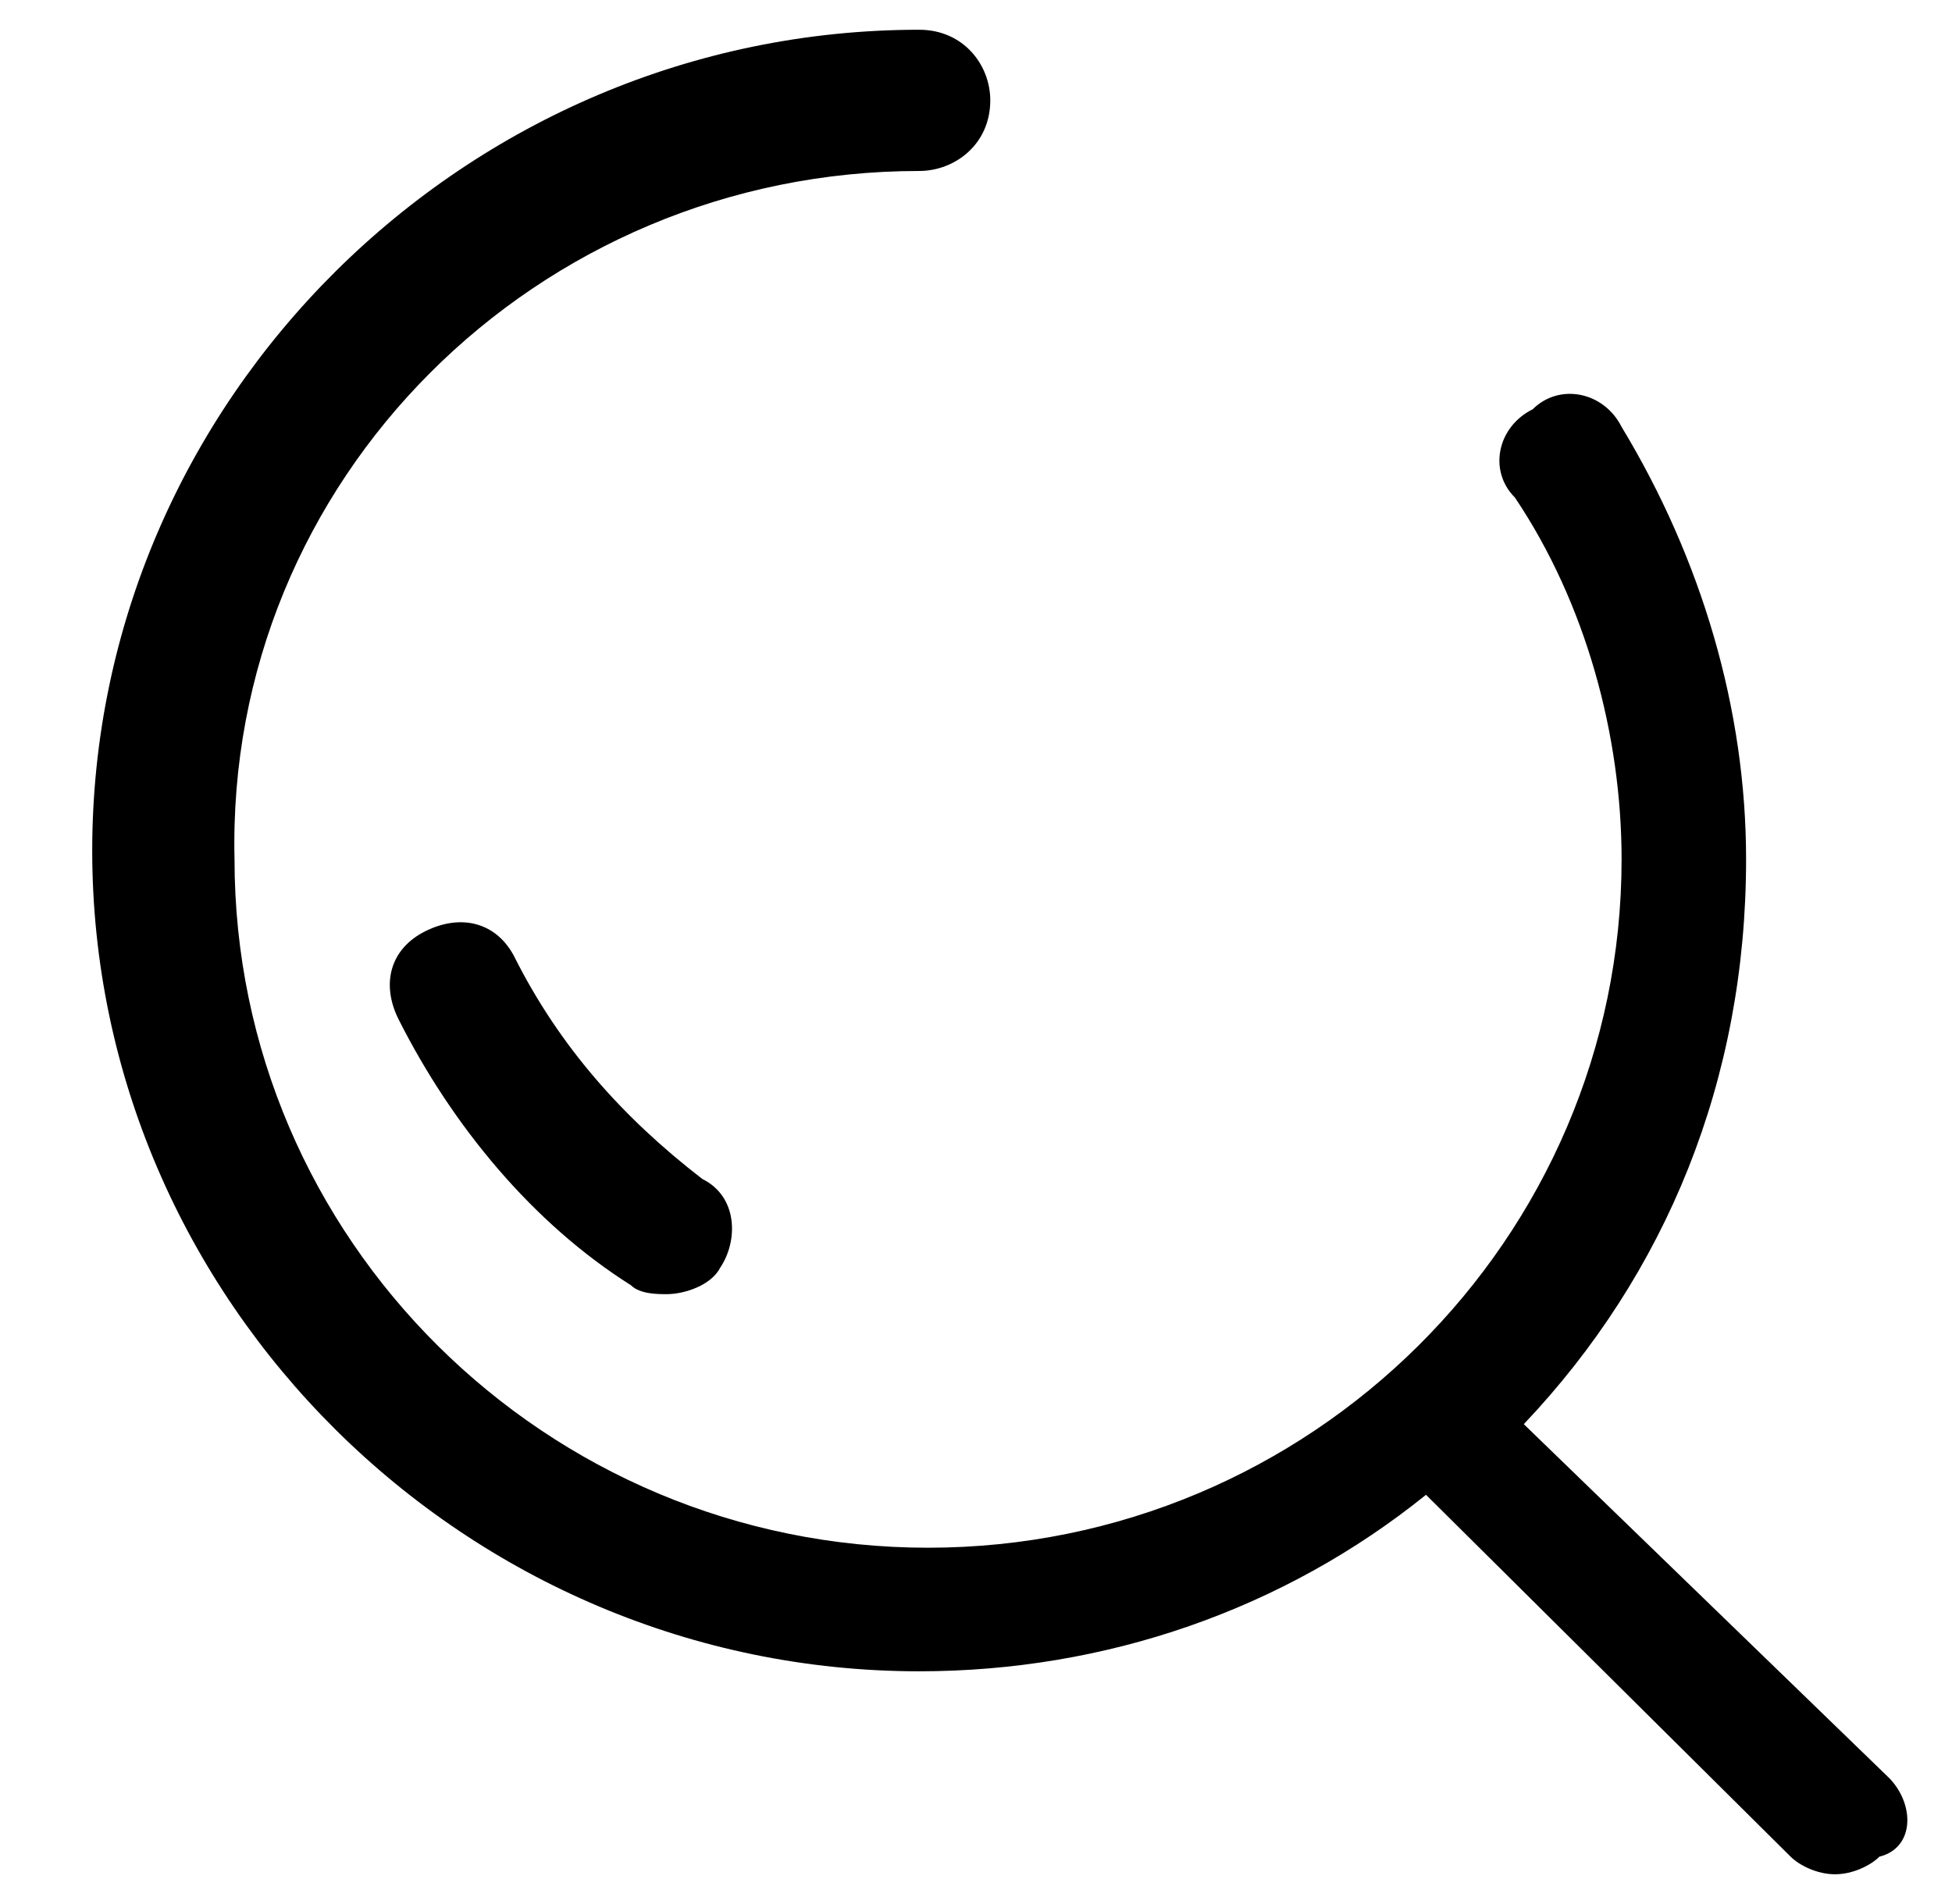
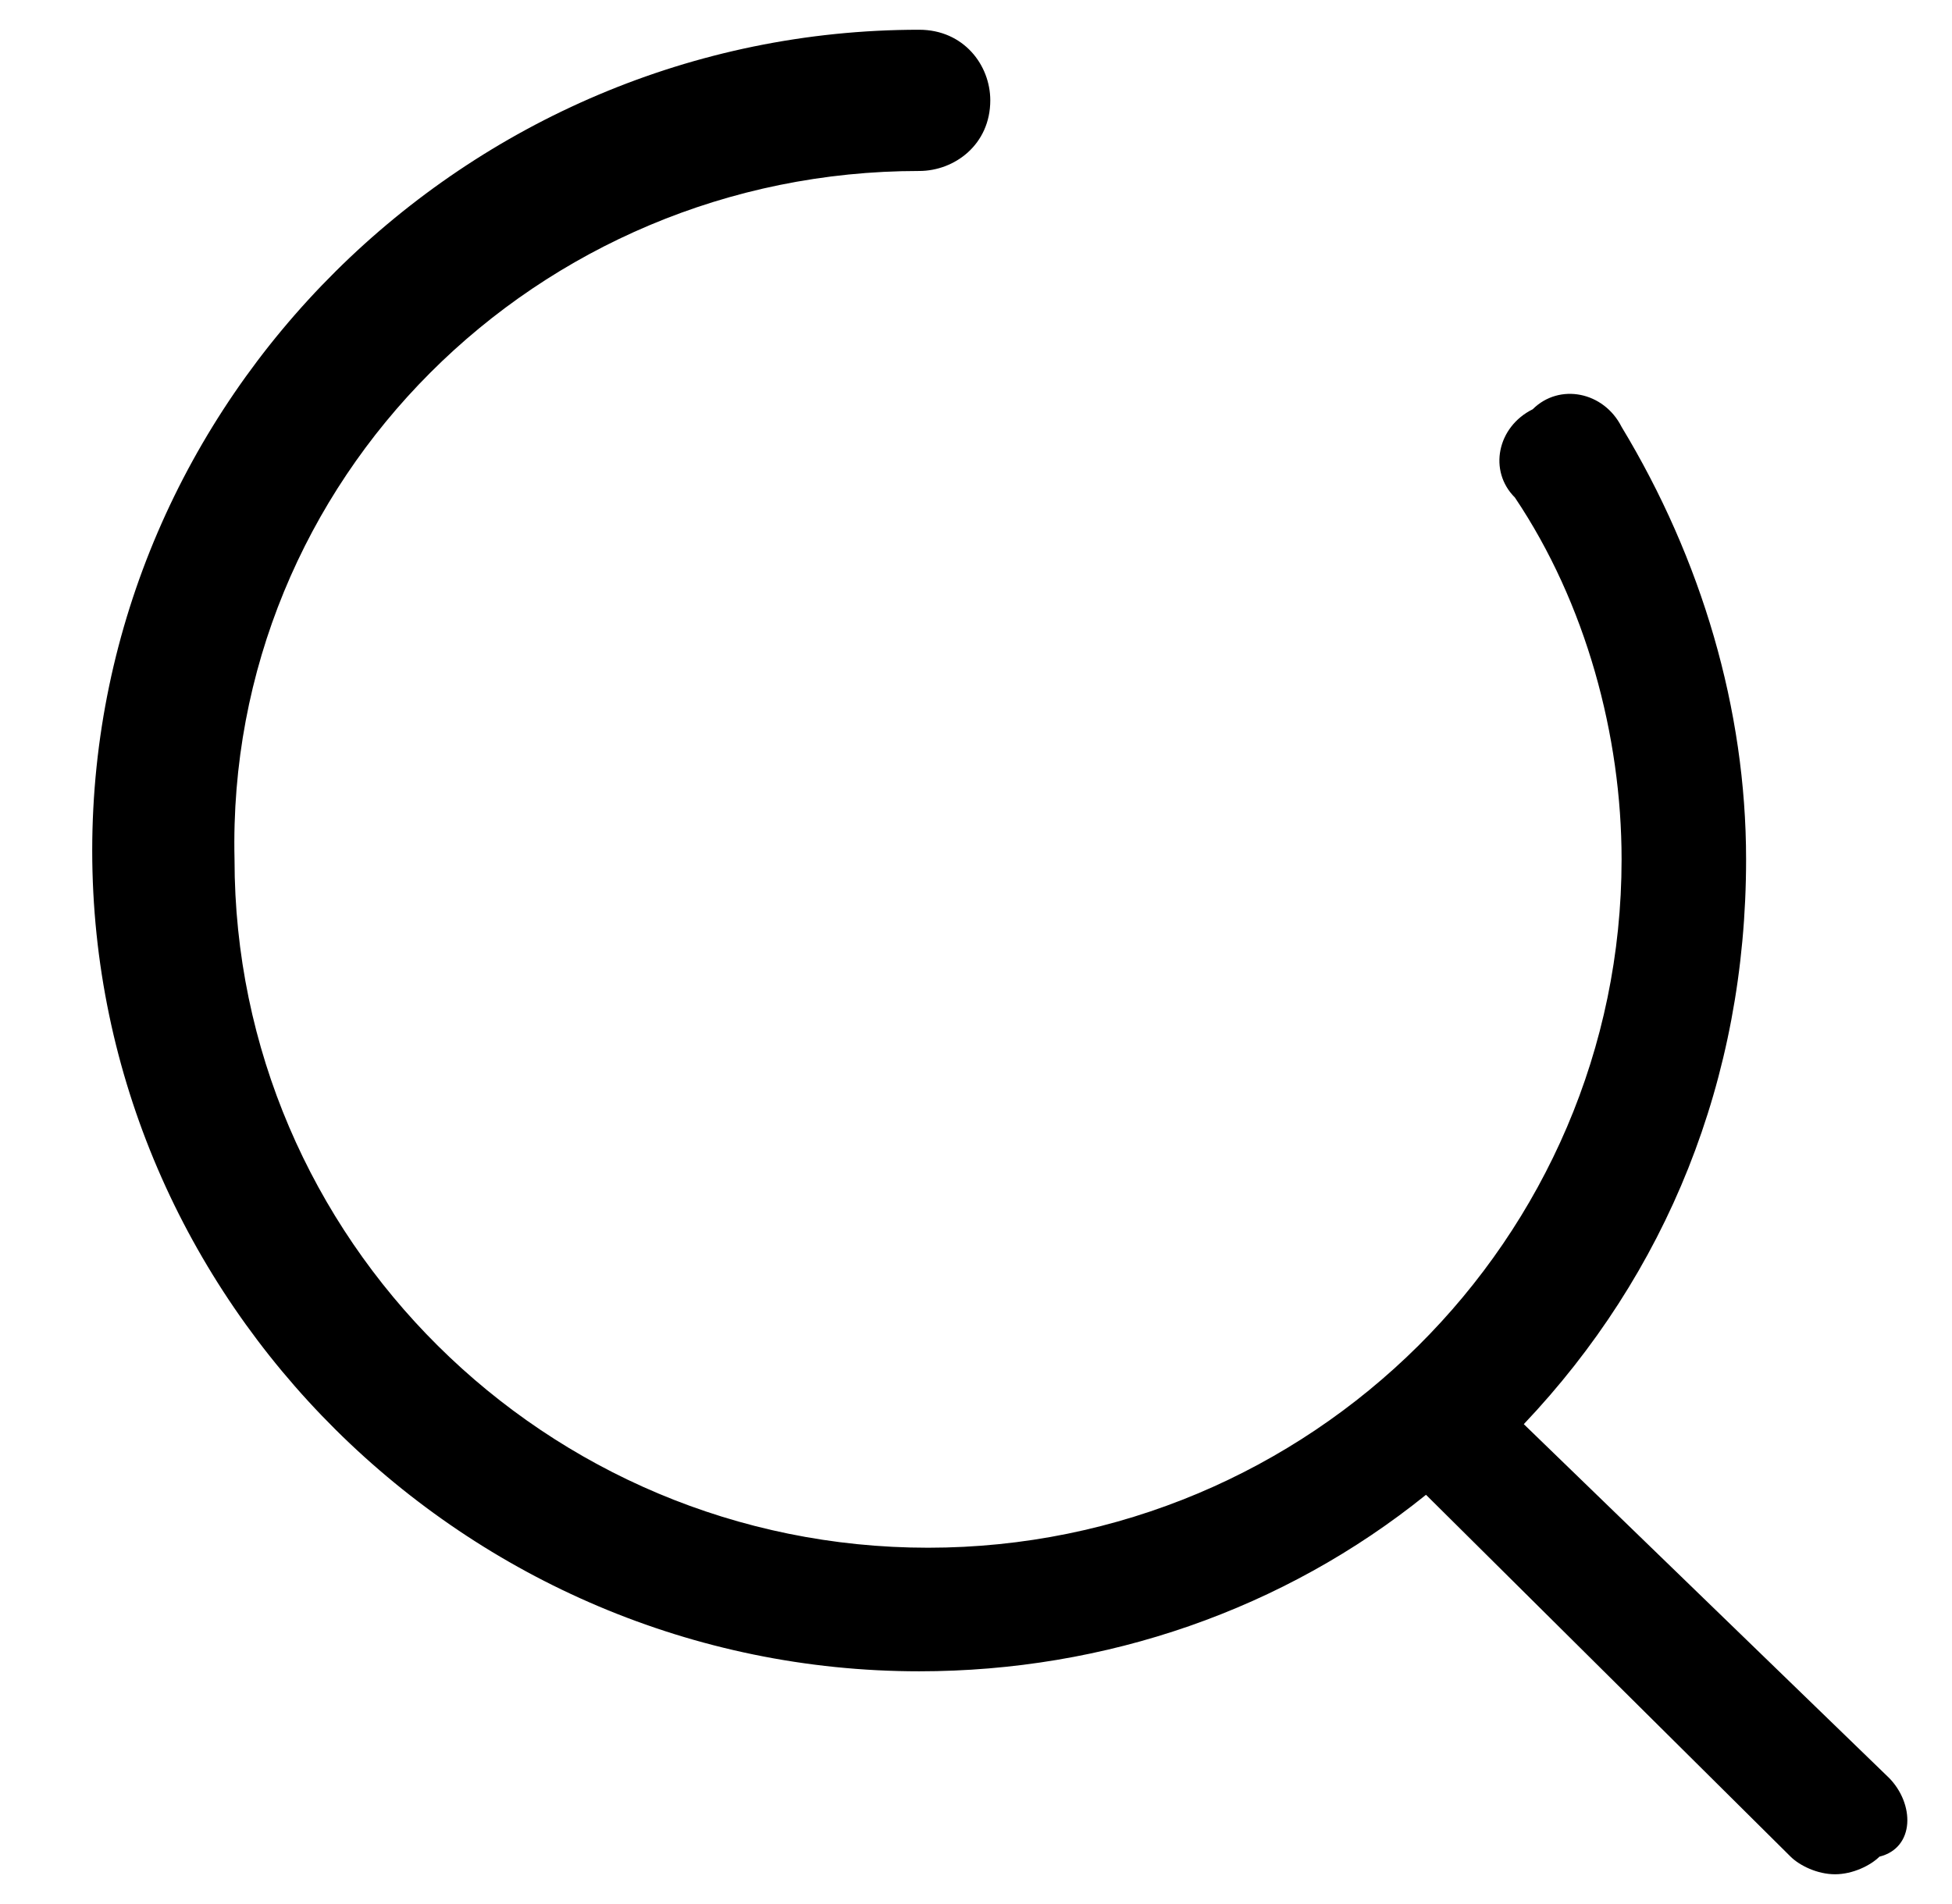
<svg xmlns="http://www.w3.org/2000/svg" width="41" height="40" viewBox="0 0 41 40">
  <g fill-rule="nonzero" transform="translate(-19 -23)">
-     <path d="M29.814 43.119c-.375-.744-1.126-.93-1.876-.558s-.938 1.116-.563 1.86c1.126 2.232 2.814 4.278 4.878 5.58.187.187.562.187.75.187.375 0 .938-.187 1.126-.559.375-.558.375-1.488-.376-1.86-1.688-1.302-3.001-2.79-3.94-4.65z" />
    <path d="M58.663 60.336l-7.657-7.417c2.988-3.152 4.669-7.23 4.669-11.866 0-3.152-.934-6.304-2.615-9.085-.373-.741-1.307-.927-1.867-.37-.747.37-.934 1.297-.374 1.854 1.494 2.224 2.241 5.006 2.241 7.601 0 7.973-6.536 14.462-14.567 14.462-8.03 0-14.567-6.49-14.567-14.462-.187-7.972 6.35-14.461 14.38-14.461.747 0 1.494-.557 1.494-1.484 0-.741-.56-1.483-1.494-1.483-9.525 0-17.369 7.787-17.369 17.243s7.844 17.243 17.37 17.243c3.921 0 7.656-1.298 10.645-3.708l7.657 7.601c.187.186.56.371.934.371.373 0 .747-.185.933-.37.747-.186.747-1.113.187-1.67z" />
  </g>
</svg>